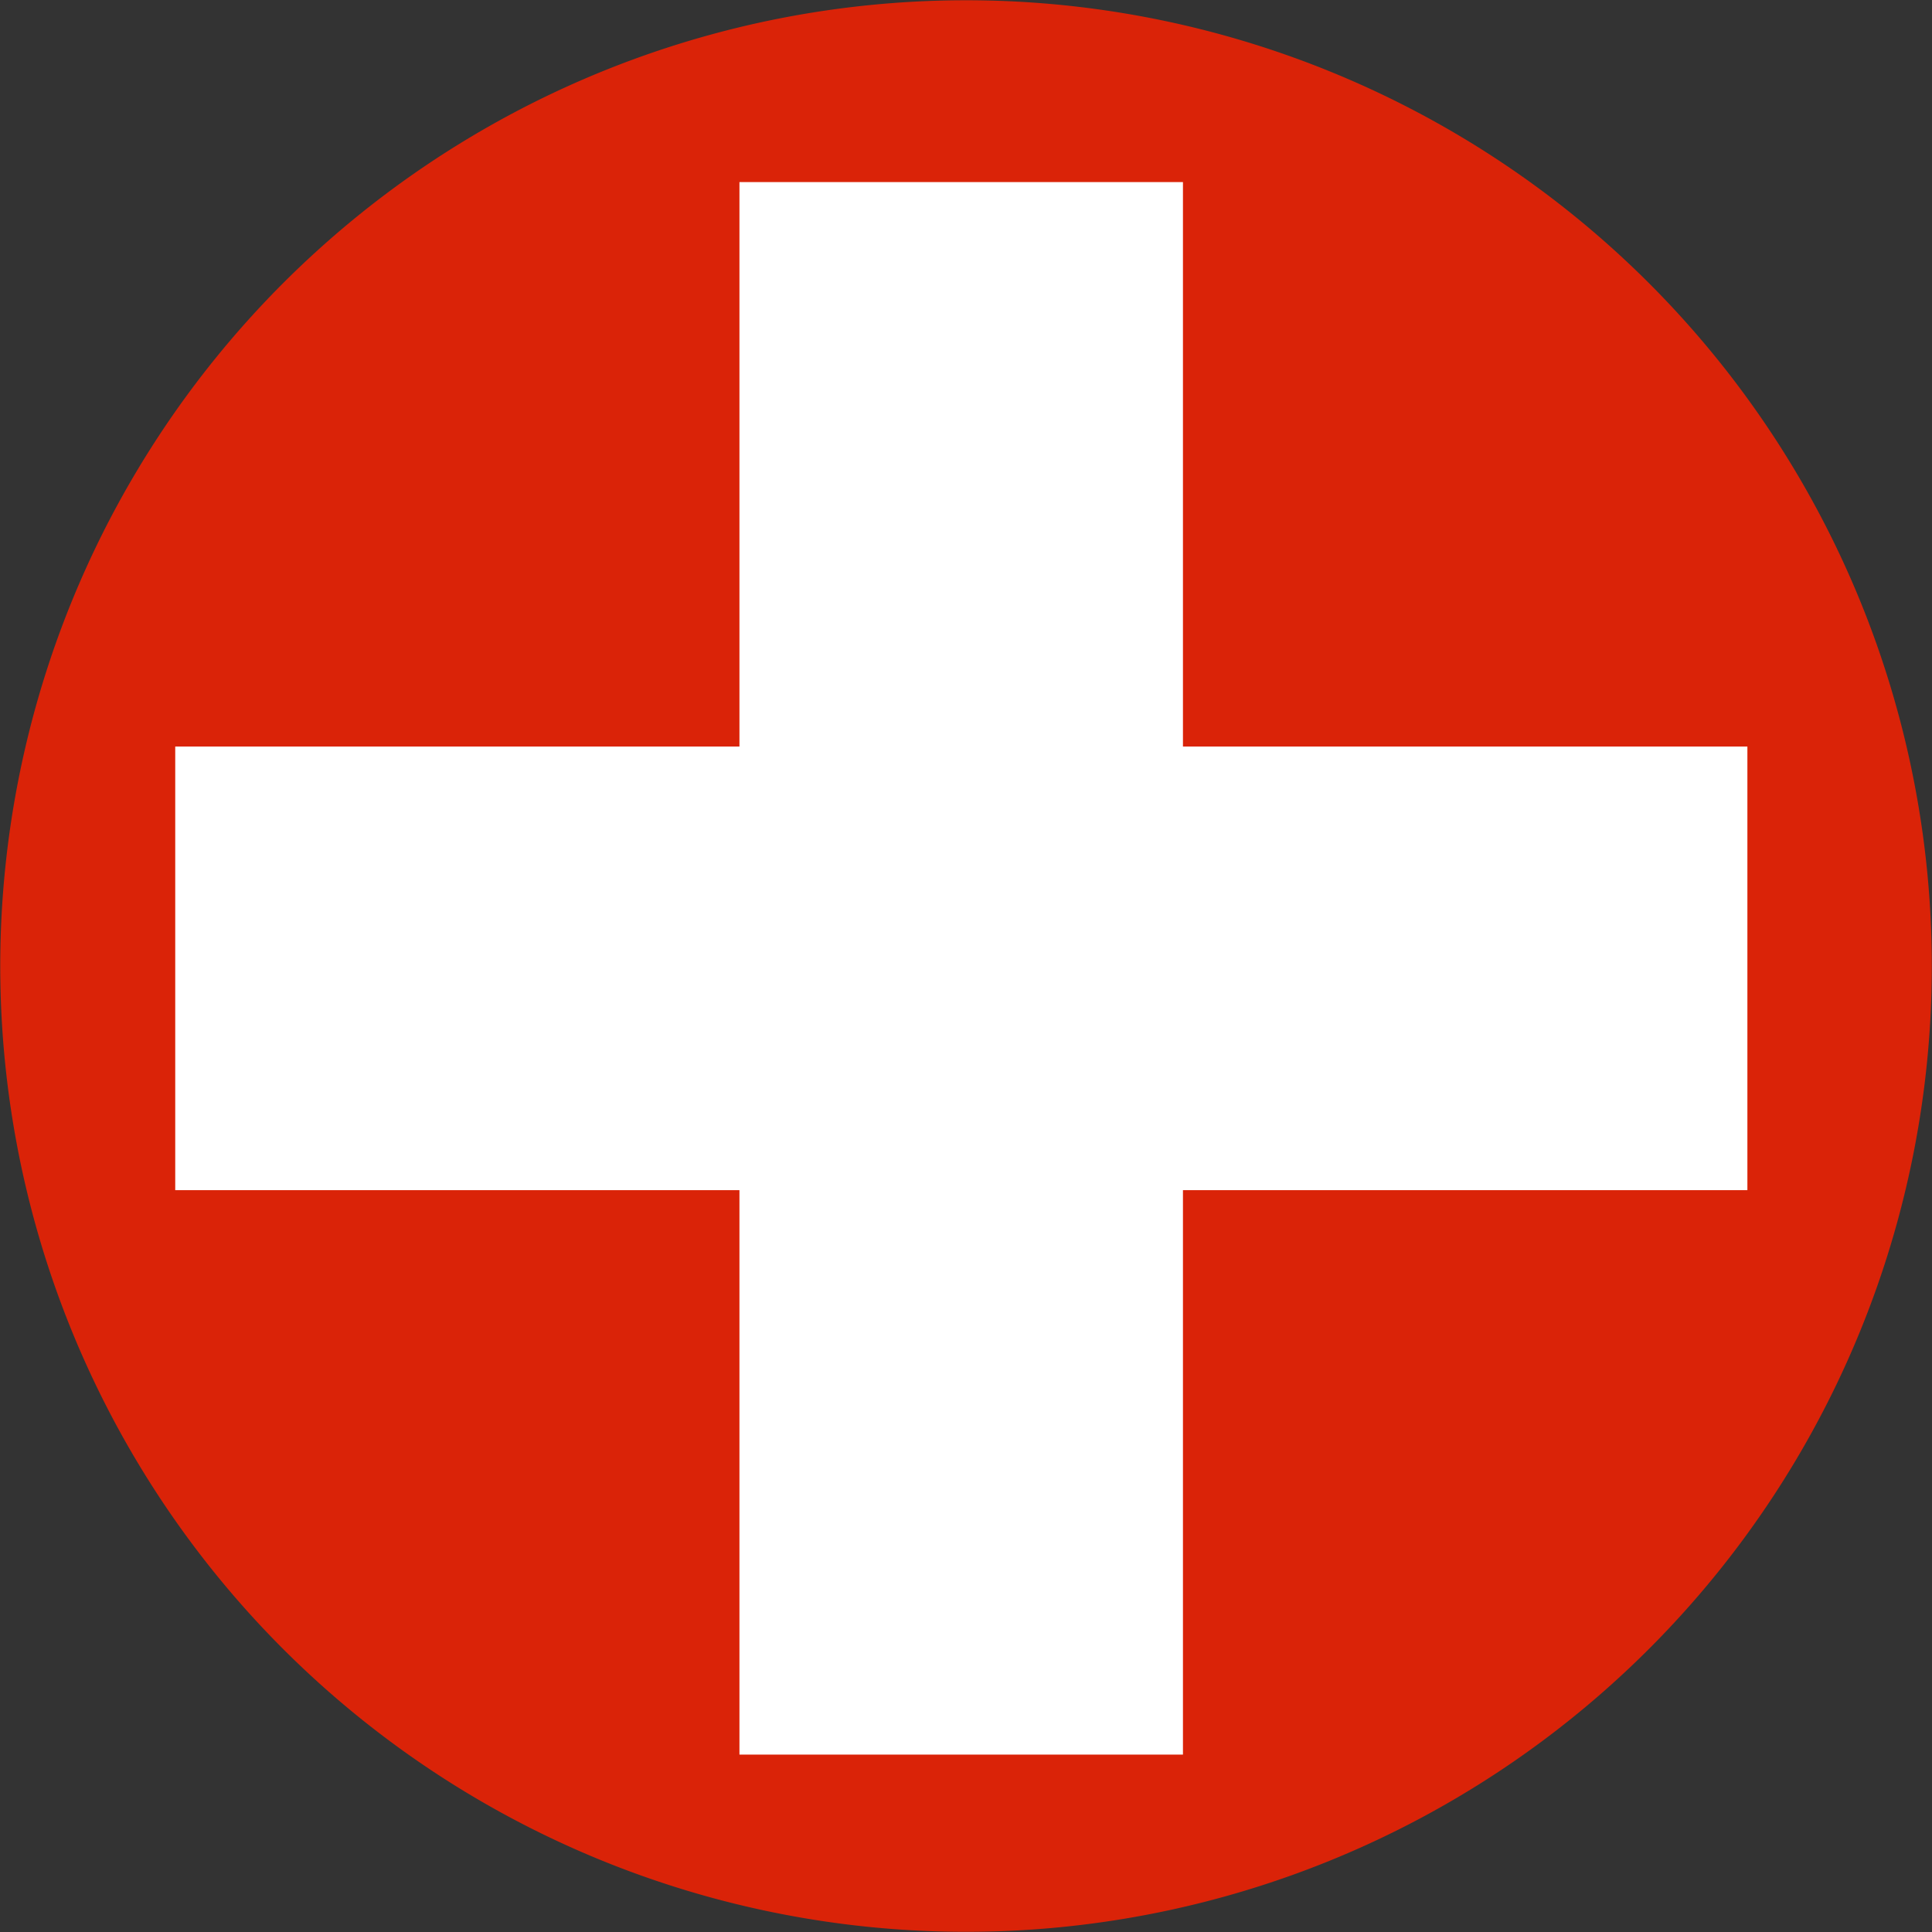
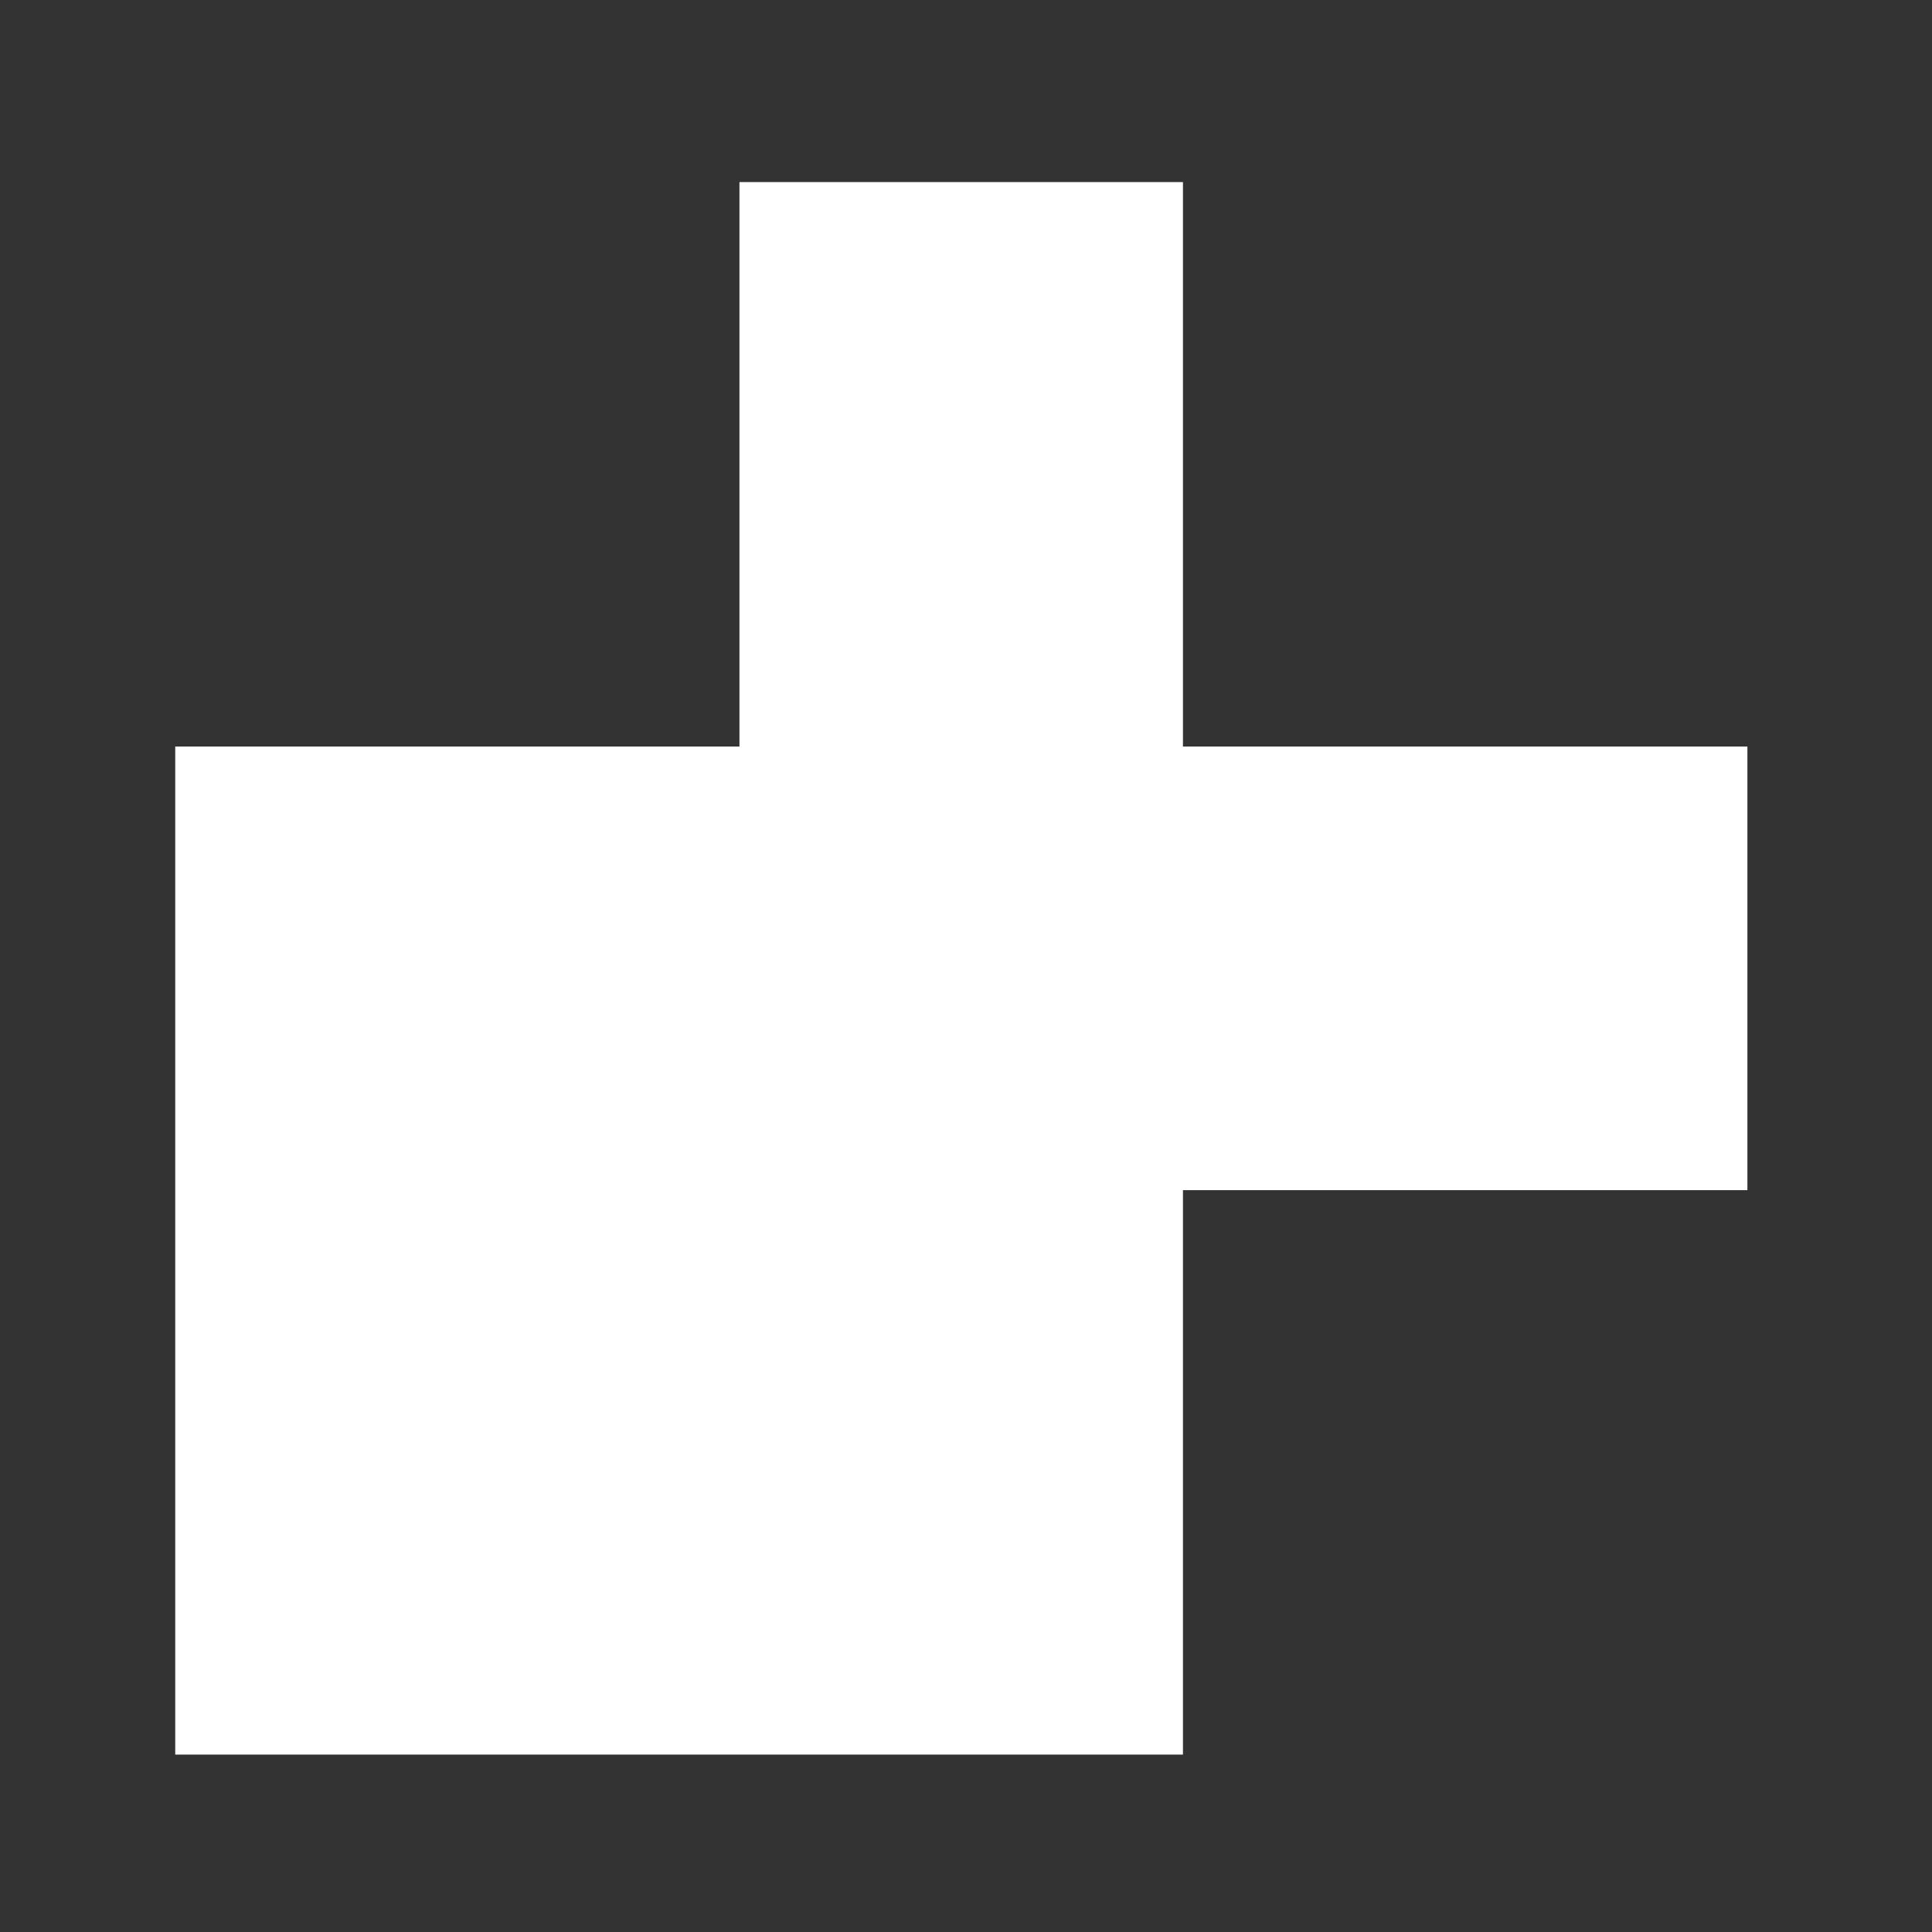
<svg xmlns="http://www.w3.org/2000/svg" width="16.902" height="16.902" viewBox="0 0 16.902 16.902">
  <rect x="0" y="0" width="16.902" height="16.902" fill="#333333" stroke="none" />
  <g id="Grupo_8834" data-name="Grupo 8834" transform="translate(0)">
-     <path id="Trazado_2008" data-name="Trazado 2008" d="M.25,6.421A8.449,8.449,0,1,1,6.422,16.653,8.448,8.448,0,0,1,.25,6.421" transform="translate(0 0)" fill="#da2308" />
-     <path id="Trazado_2009" data-name="Trazado 2009" d="M55.978,48.8H51.04V43.862H47.16V48.8H42.224v3.881H47.16v4.938H51.04V52.681h4.938Z" transform="translate(-40.691 -42.269)" fill="#fff" />
+     <path id="Trazado_2009" data-name="Trazado 2009" d="M55.978,48.8H51.04V43.862H47.16V48.8H42.224v3.881v4.938H51.04V52.681h4.938Z" transform="translate(-40.691 -42.269)" fill="#fff" />
  </g>
</svg>